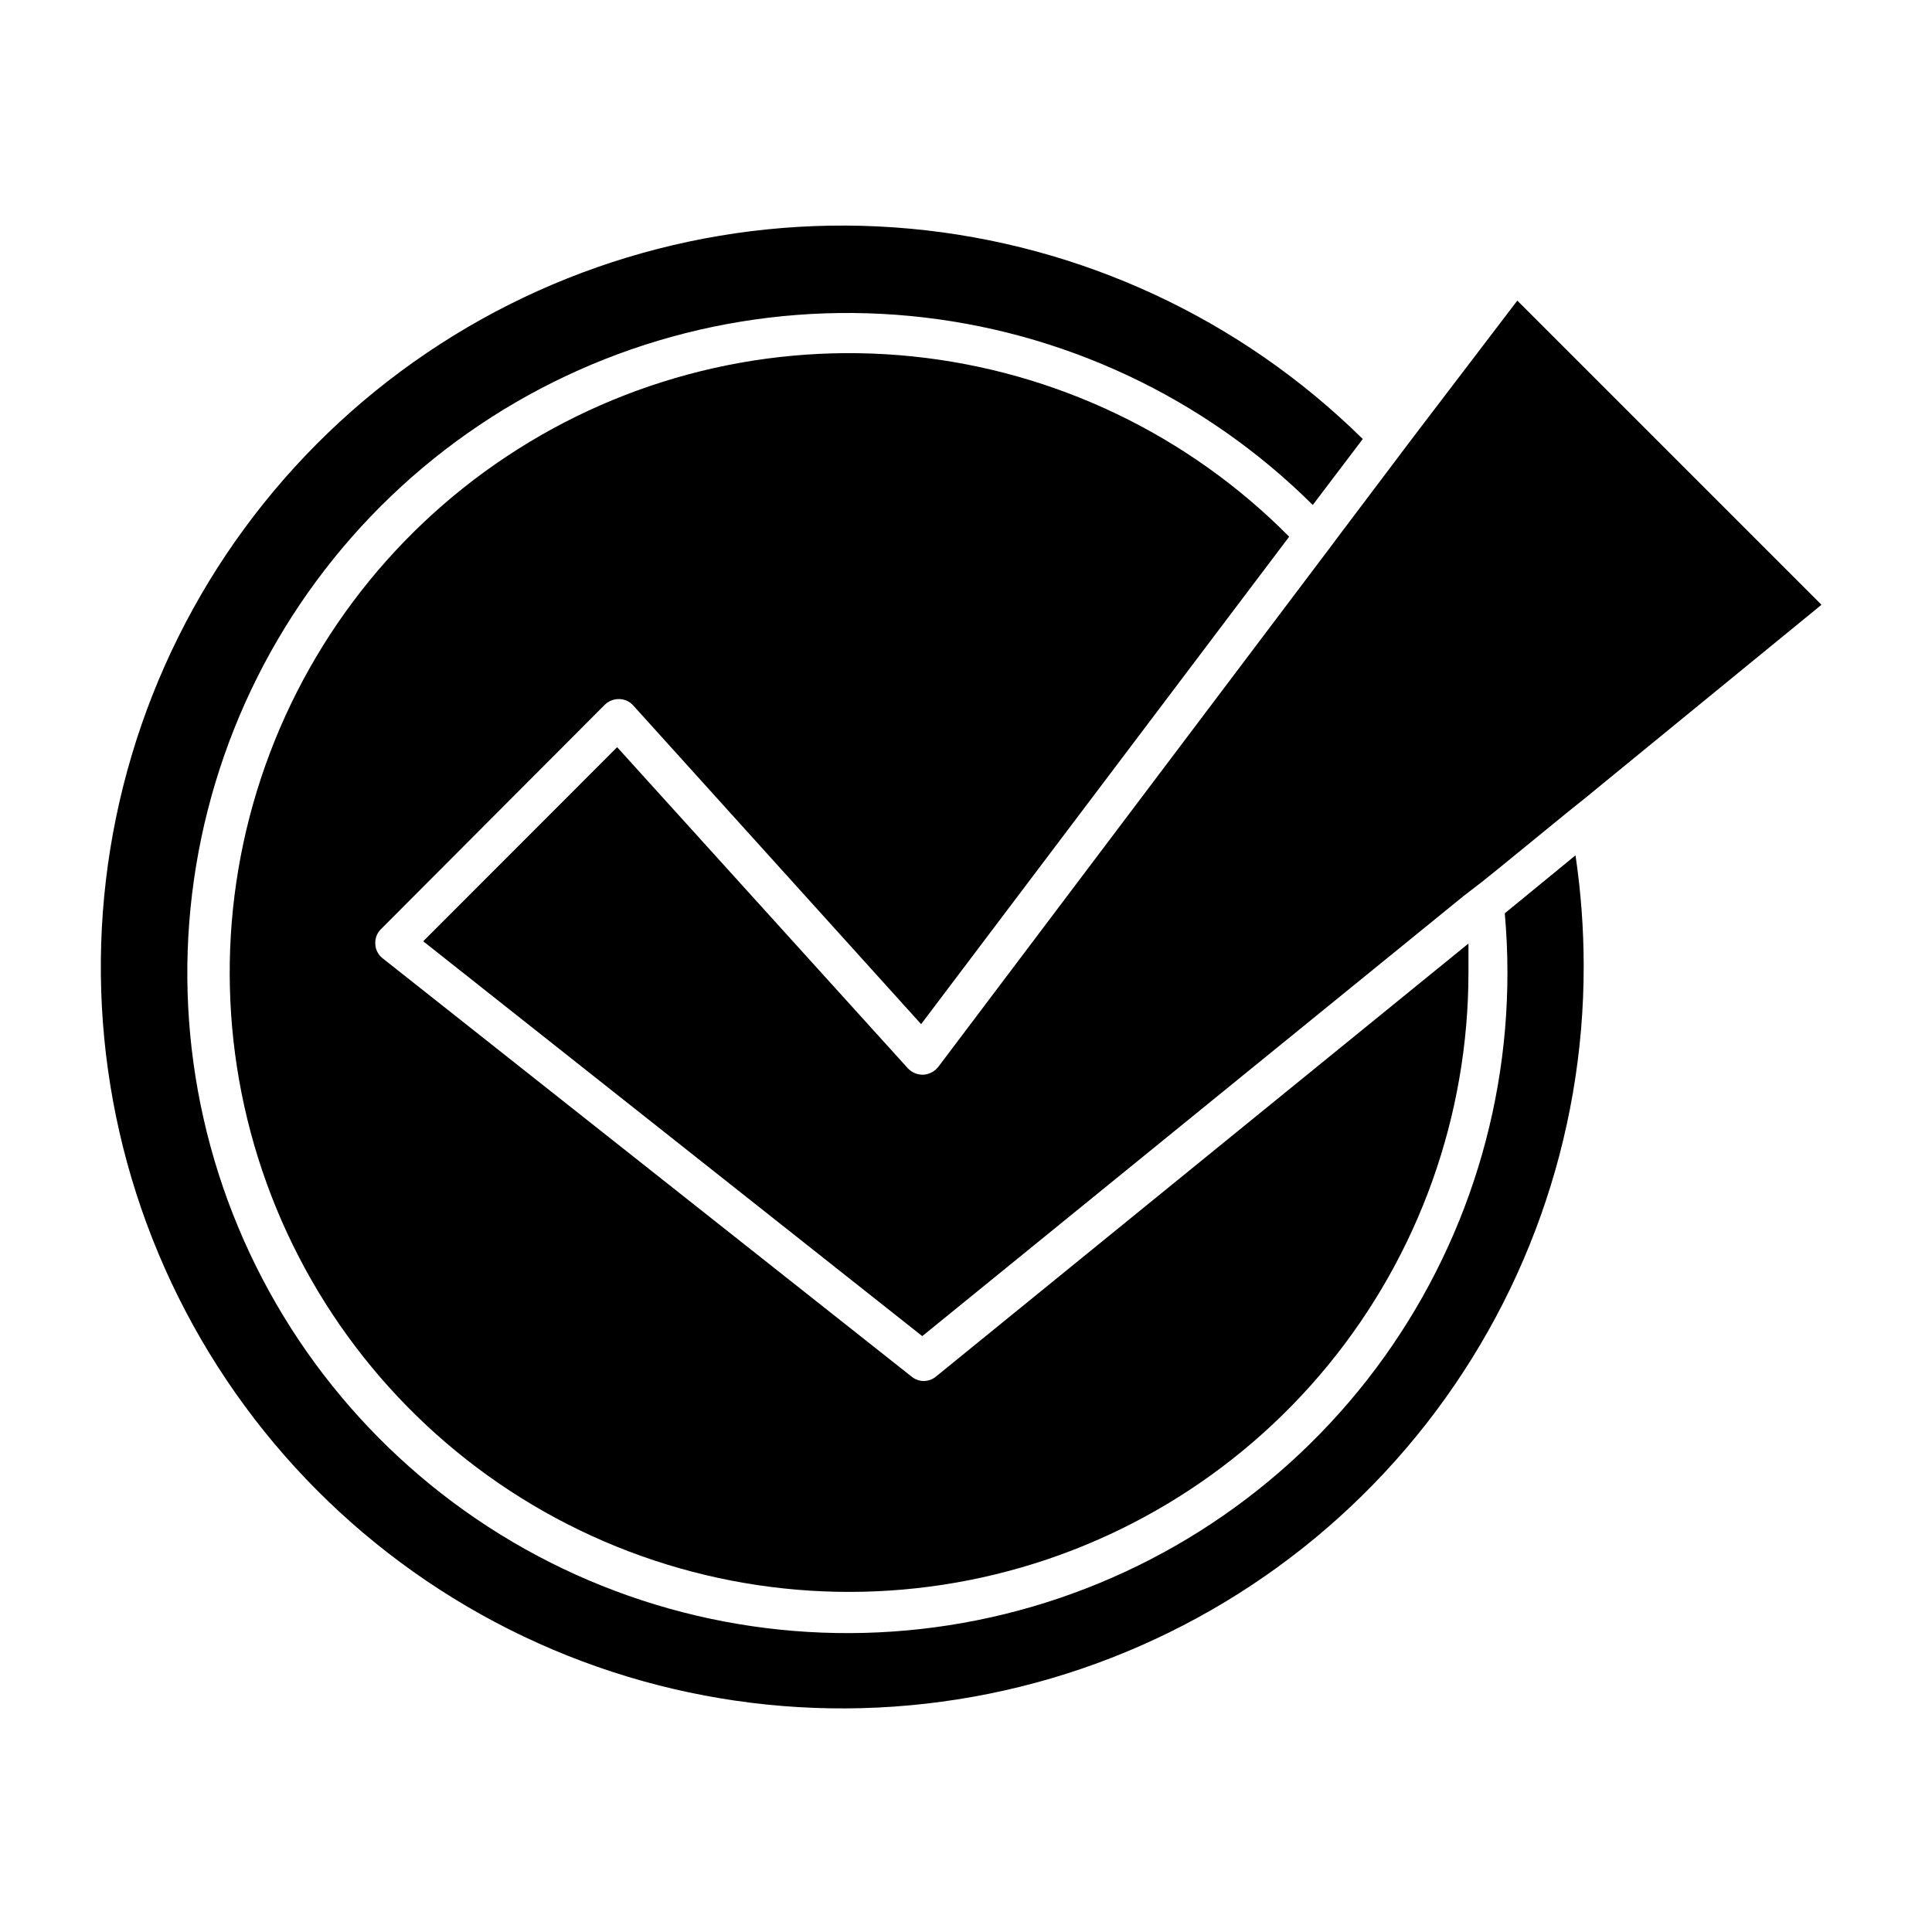
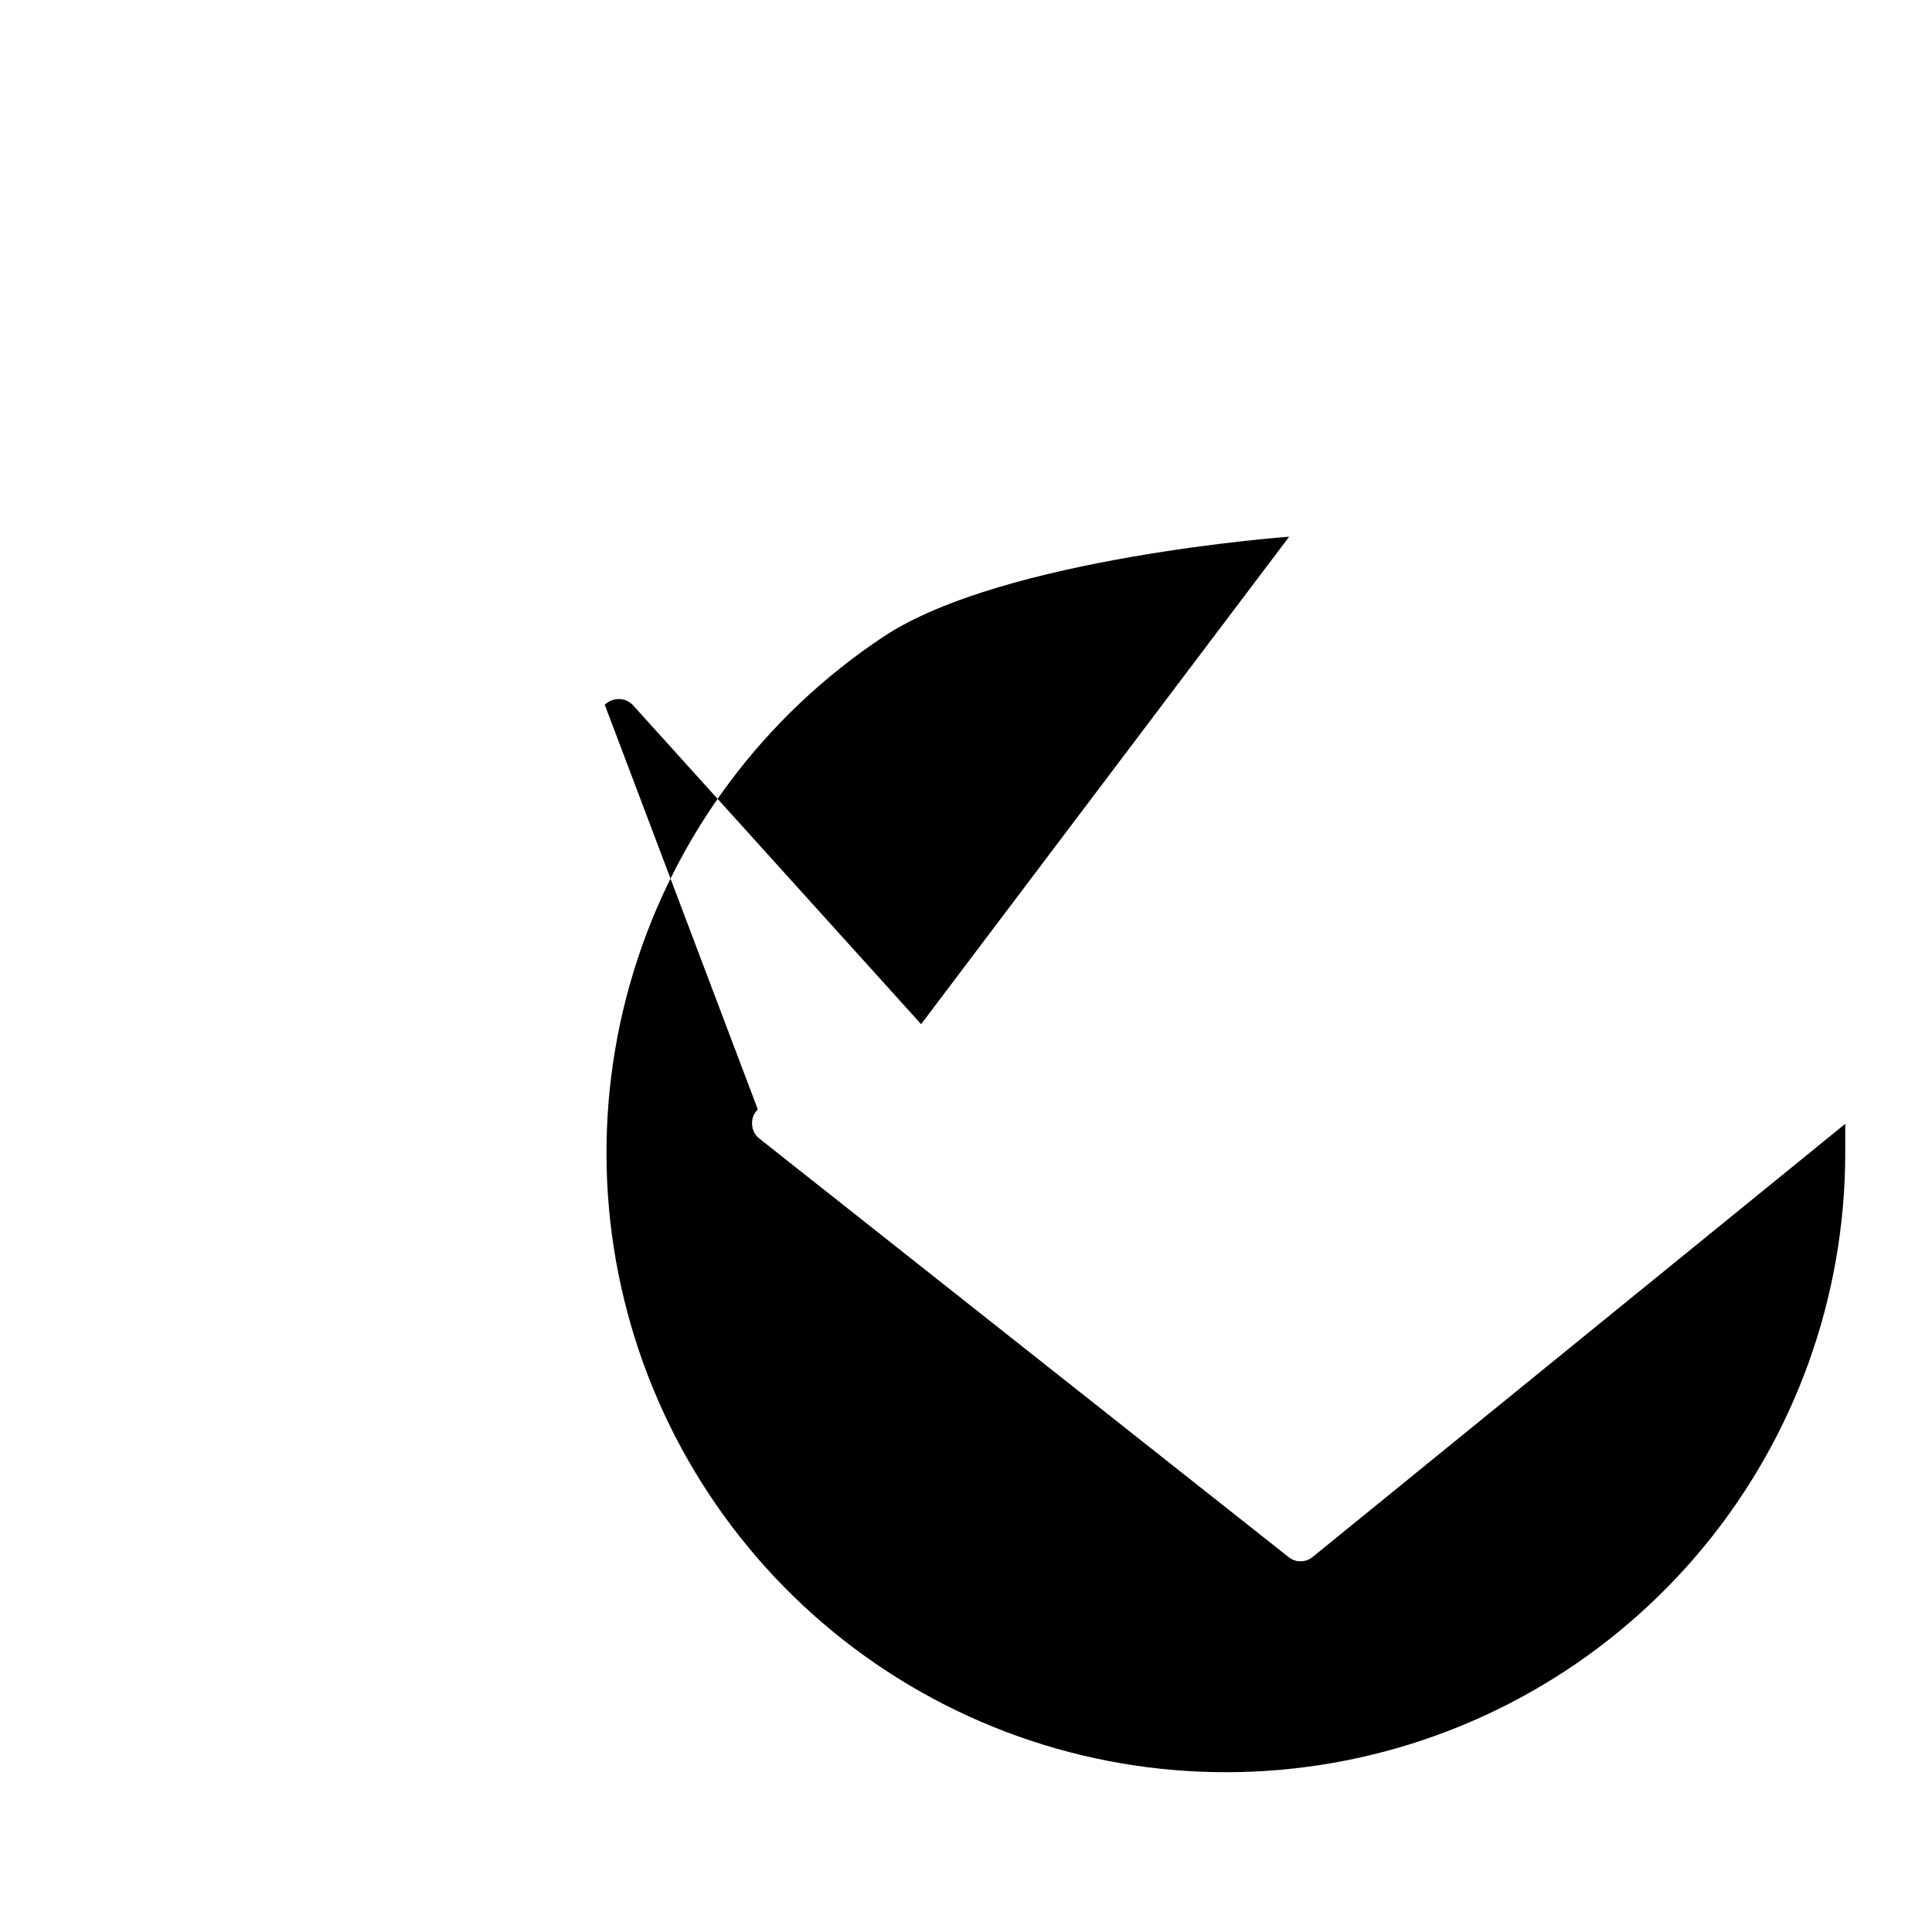
<svg xmlns="http://www.w3.org/2000/svg" fill="#000000" width="800px" height="800px" version="1.1" viewBox="144 144 512 512">
  <g>
-     <path d="m542.78 386.04c0.453 5.039 0.707 10.328 0.707 15.617 0.047 40.457-13.93 79.68-39.551 110.99-25.621 31.309-61.305 52.77-100.97 60.727-39.668 7.957-80.867 1.918-116.58-17.086-35.711-19.008-63.734-49.805-79.293-87.152-15.559-37.344-17.691-78.93-6.031-117.67 11.656-38.742 36.379-72.246 69.965-94.805 33.582-22.559 73.945-32.777 114.22-28.922 40.273 3.859 77.961 21.559 106.65 50.082l13.25-17.48c-32.34-31.883-74.719-51.574-119.94-55.738-45.219-4.16-90.48 7.469-128.09 32.91s-65.254 63.129-78.219 106.65c-12.965 43.516-10.457 90.184 7.098 132.06 17.555 41.879 49.074 76.383 89.195 97.648 40.125 21.266 86.375 27.977 130.89 18.992 44.512-8.984 84.535-33.105 113.27-68.27 28.734-35.16 44.402-79.191 44.344-124.6-0.008-9.816-0.73-19.617-2.168-29.324z" />
-     <path d="m304.27 330.77c1.023-0.992 2.402-1.539 3.832-1.512 1.426 0.02 2.781 0.641 3.727 1.715l76.277 84.438 97.535-129.18c-26.746-27.012-62.039-43.898-99.852-47.785s-75.805 5.473-107.48 26.48c-31.68 21.004-55.09 52.355-66.23 88.699-11.137 36.344-9.32 75.426 5.148 110.58 14.469 35.152 40.691 64.191 74.188 82.164 33.496 17.969 72.191 23.758 109.48 16.375 37.289-7.383 70.859-27.48 94.98-56.859 24.121-29.375 37.297-66.219 37.281-104.23v-7.609l-141.07 114.72c-0.914 0.781-2.074 1.211-3.277 1.211-1.176 0.004-2.316-0.406-3.223-1.16l-140.16-110.84v0.004c-1.18-0.91-1.902-2.293-1.965-3.781-0.109-1.484 0.445-2.941 1.512-3.981z" />
-     <path d="m518.8 259.48-3.125 4.133-3.223 4.281-13.301 17.633-3.125 4.18-3.273 4.332-100.11 132.71c-0.965 1.207-2.391 1.957-3.93 2.066-1.562 0.047-3.066-0.578-4.133-1.715l-77.031-85.09-51.391 51.438 132.25 104.64 143.39-116.58 5.039-3.879 4.684-3.777 18.086-14.762 4.535-3.629 4.484-3.68 58.086-47.508-80.609-80.609z" />
+     <path d="m304.27 330.77c1.023-0.992 2.402-1.539 3.832-1.512 1.426 0.02 2.781 0.641 3.727 1.715l76.277 84.438 97.535-129.18s-75.805 5.473-107.48 26.48c-31.68 21.004-55.09 52.355-66.23 88.699-11.137 36.344-9.32 75.426 5.148 110.58 14.469 35.152 40.691 64.191 74.188 82.164 33.496 17.969 72.191 23.758 109.48 16.375 37.289-7.383 70.859-27.48 94.98-56.859 24.121-29.375 37.297-66.219 37.281-104.23v-7.609l-141.07 114.72c-0.914 0.781-2.074 1.211-3.277 1.211-1.176 0.004-2.316-0.406-3.223-1.16l-140.16-110.84v0.004c-1.18-0.91-1.902-2.293-1.965-3.781-0.109-1.484 0.445-2.941 1.512-3.981z" />
  </g>
</svg>